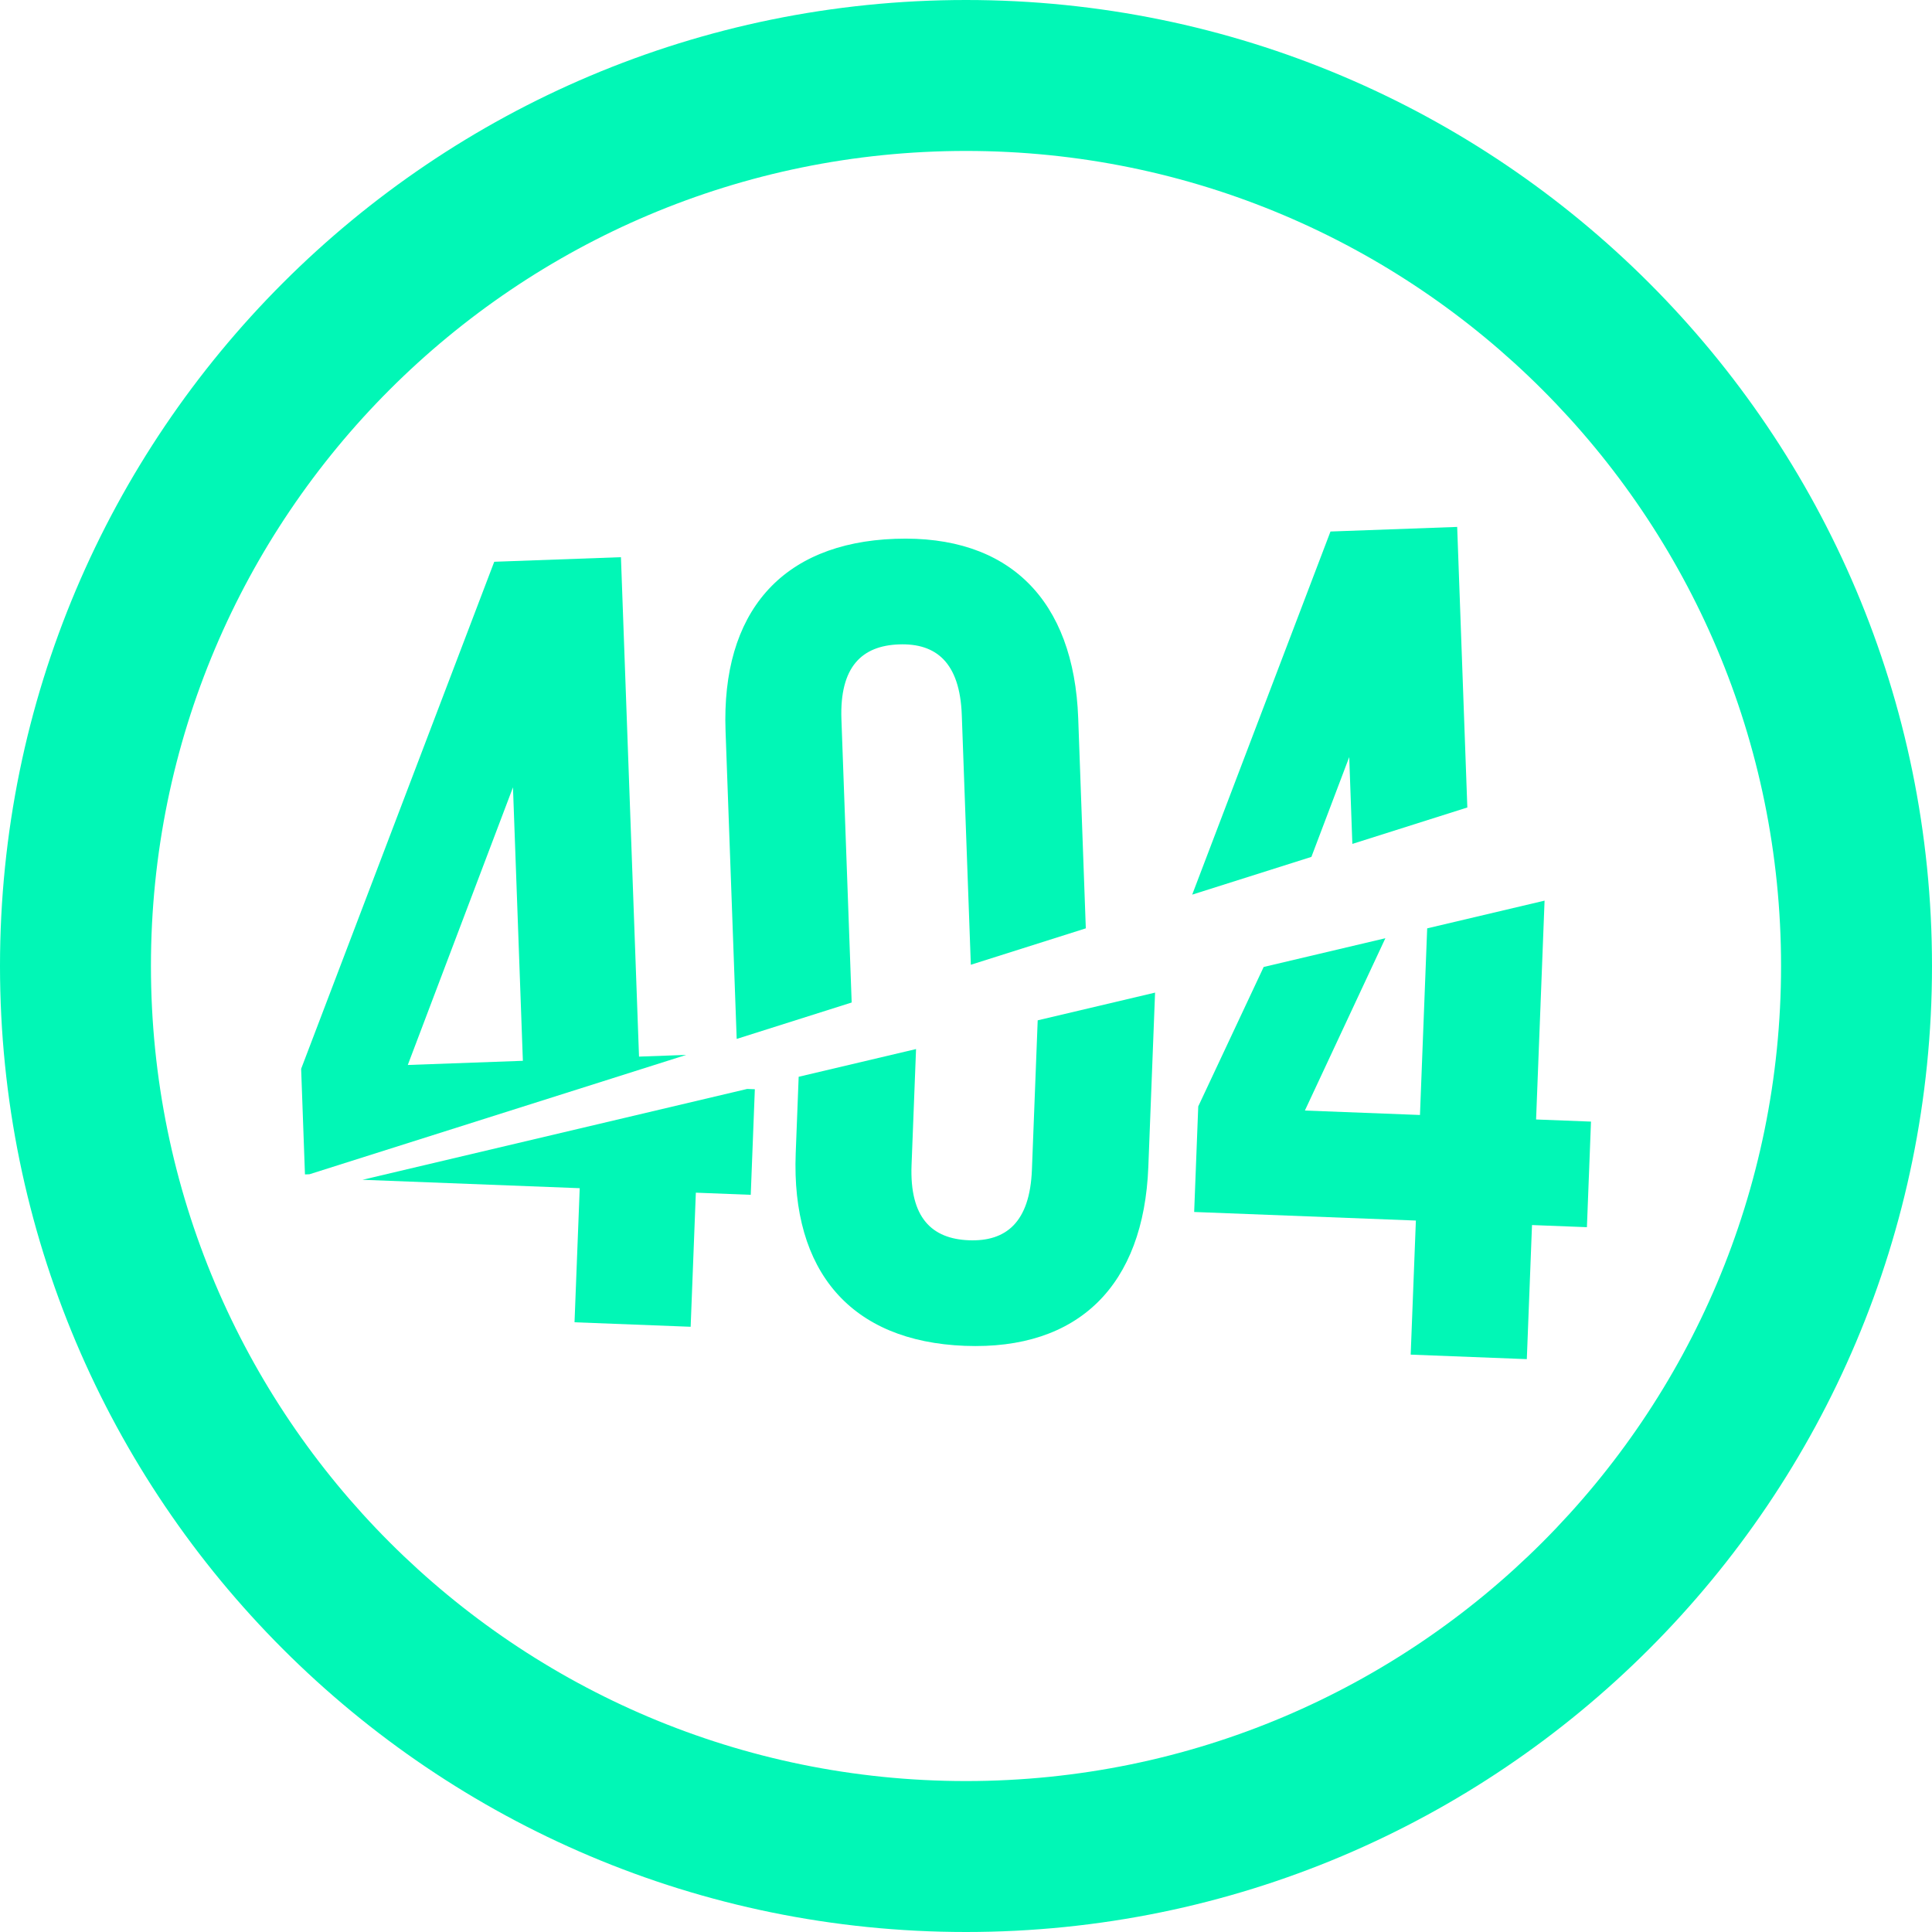
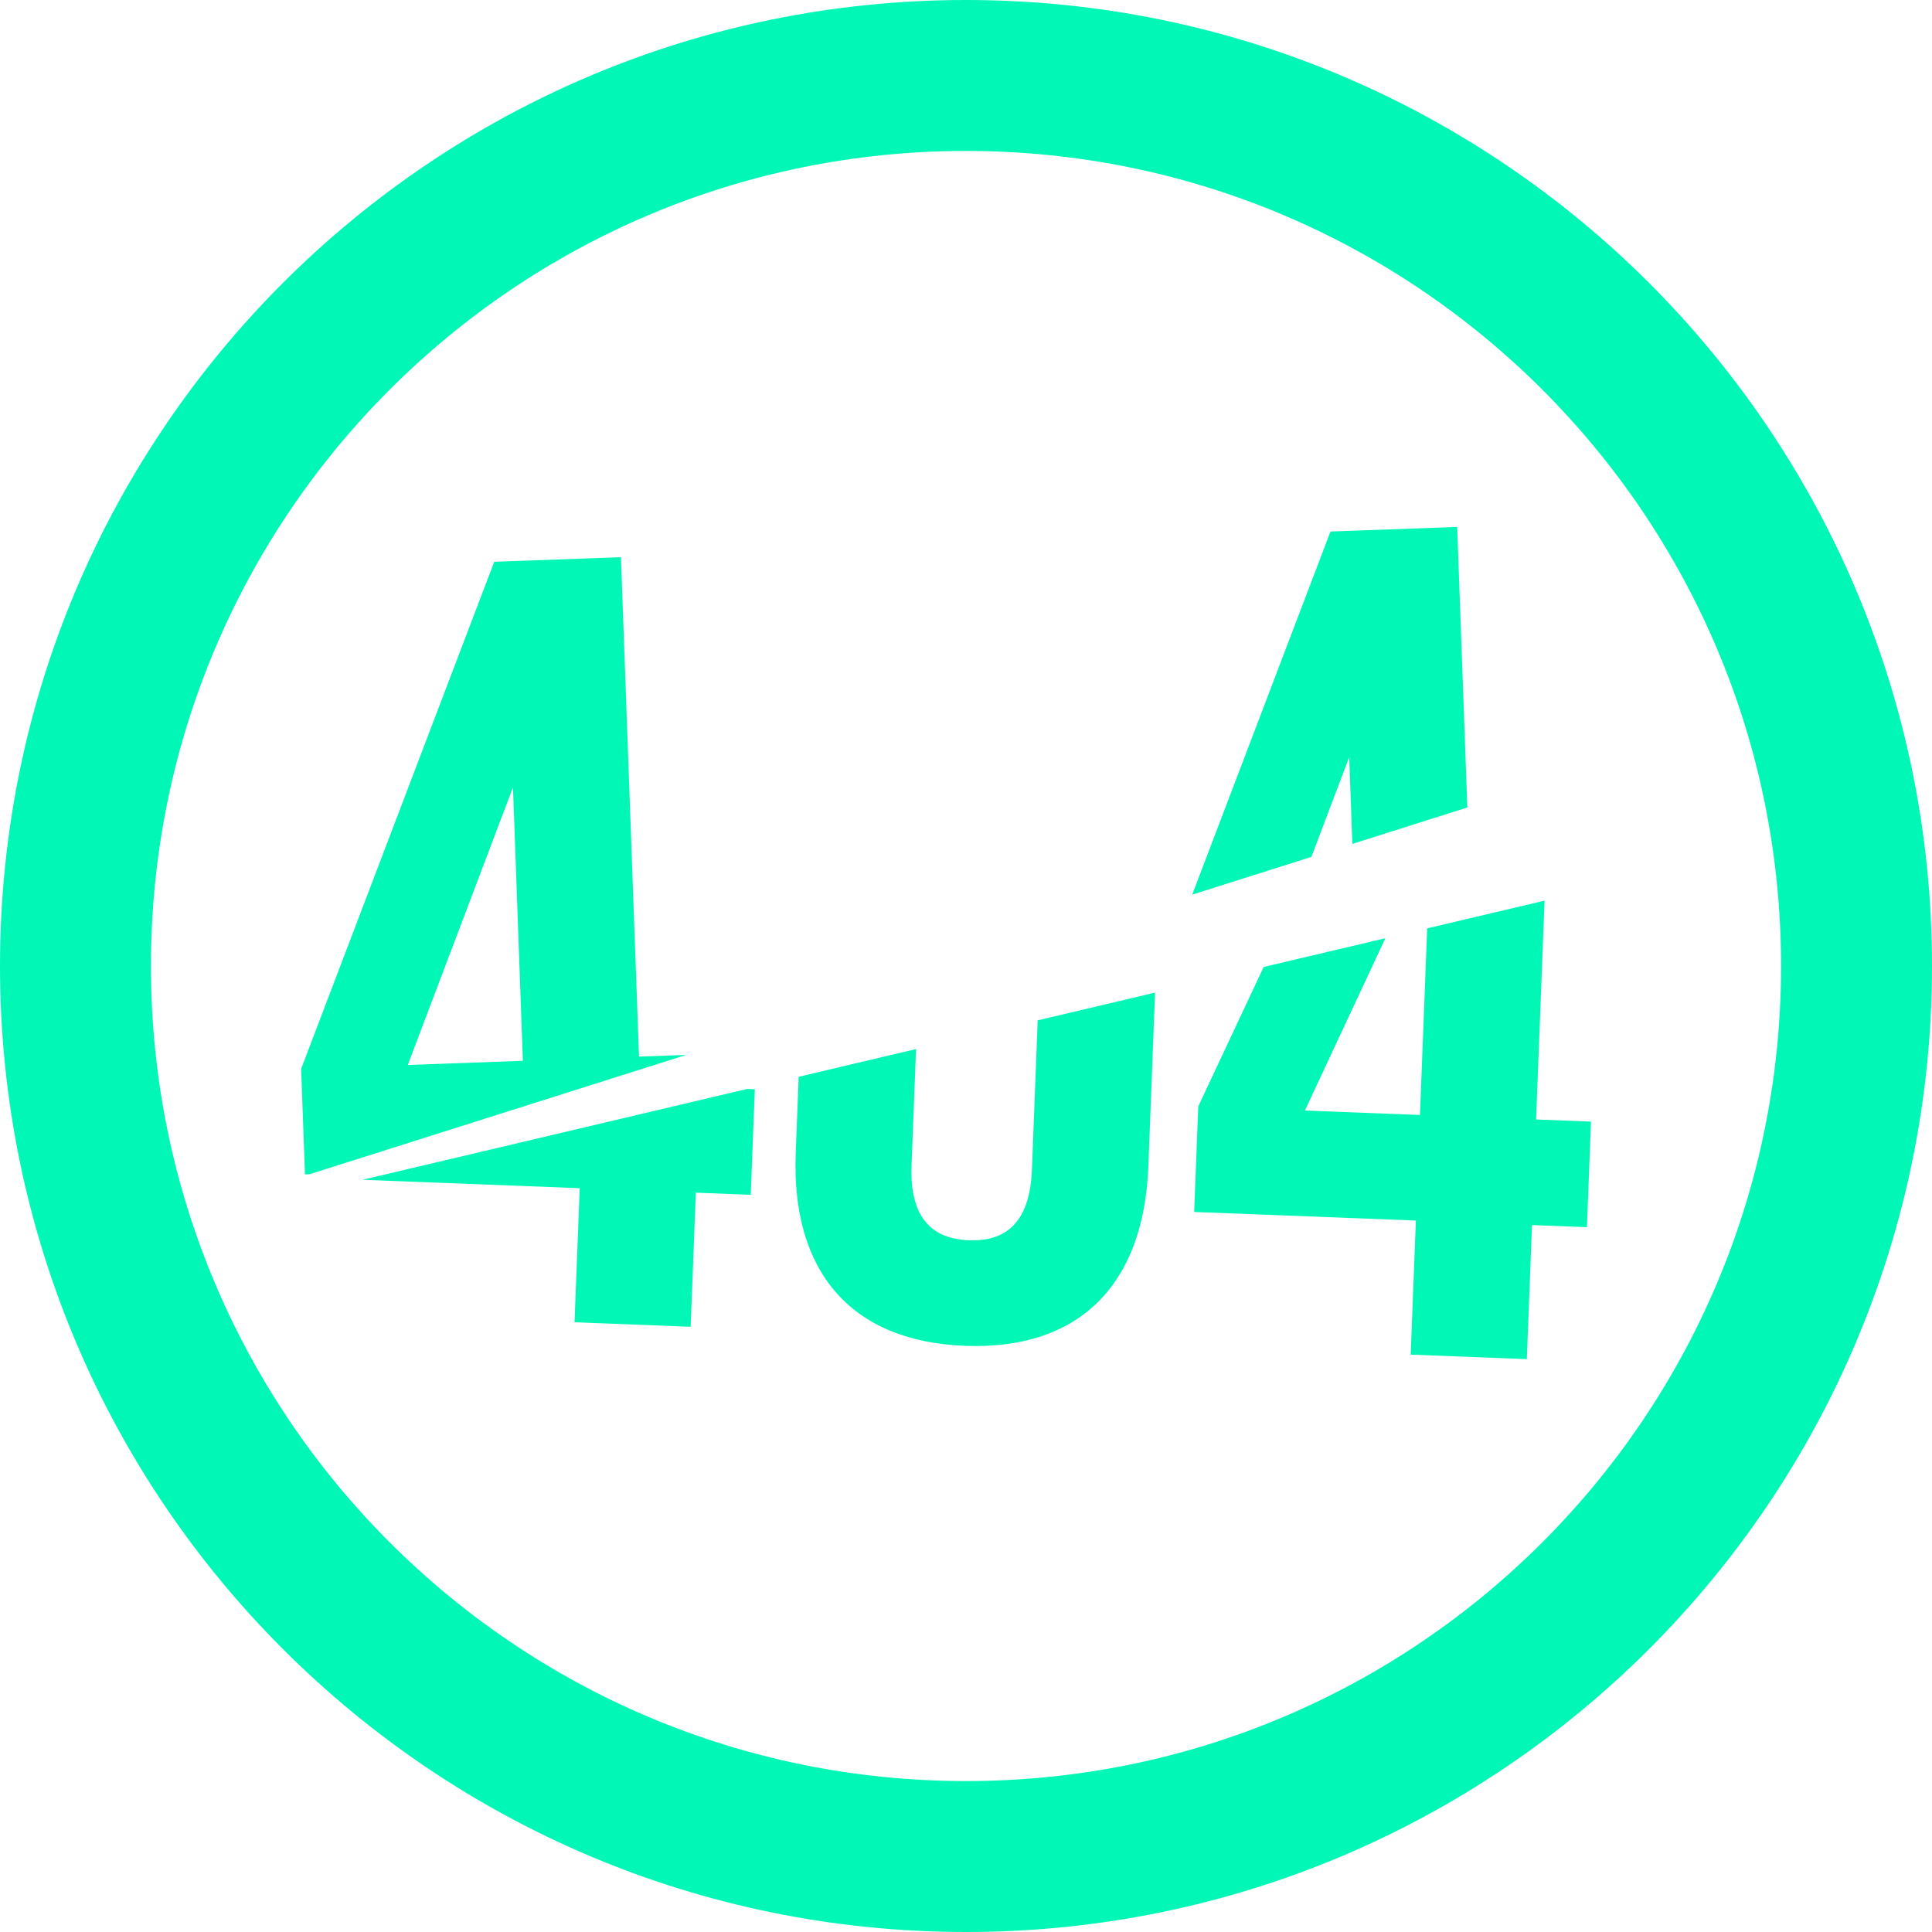
<svg xmlns="http://www.w3.org/2000/svg" enable-background="new 121 242 270 270" fill="#01f7b6" height="270" viewBox="121 242 270 270" width="270">
  <path d="m256 242c-74.562 0-135 60.438-135 135s60.438 135 135 135 135-60.438 135-135-60.438-135-135-135zm0 248.906c-62.91 0-113.906-50.995-113.906-113.906 0-62.91 50.996-113.906 113.906-113.906s113.906 50.996 113.906 113.906c0 62.911-50.996 113.906-113.906 113.906z" />
  <path d="m202.016 408.052-.725 18.739 16.229.628.725-18.74 7.673.299.572-14.756-1.072-.041-53.76 12.697z" />
  <path d="m265.212 405.474c-.286 7.377-3.641 10.055-8.805 9.855-5.164-.199-8.301-3.13-8.016-10.506l.628-16.216-16.404 3.874-.413 10.68c-.64 16.526 7.7 26.305 23.634 26.922 15.935.618 25.005-8.488 25.645-25.014l.942-24.35-16.403 3.873z" />
  <path d="m320.451 371.739-1.008 26.081-16.083-.621 11.249-24.08-17.008 4.016-9.144 19.486-.57 14.755 30.984 1.199-.725 18.737 16.229.63.725-18.739 7.674.298.57-14.755-7.673-.297 1.185-30.583z" />
  <path d="m207.778 319.867-17.707.641-26.986 70.864.534 14.755.626-.022 52.661-16.681-6.602.239zm-13.706 70.383-16.084.582 14.701-38.8z" />
-   <path d="m246.1 317.3c-15.936.575-24.3 10.335-23.703 26.861l1.557 43.03 16.069-5.09-1.432-39.561c-.267-7.379 2.878-10.299 8.042-10.485 5.165-.188 8.513 2.498 8.779 9.876l1.263 34.896 16.069-5.09-1.062-29.359c-.598-16.527-9.646-25.657-25.582-25.078z" />
  <path d="m309.556 347.804.438 12.134 16.069-5.091-1.419-39.209-17.706.642-19.326 50.748 16.659-5.277z" />
</svg>